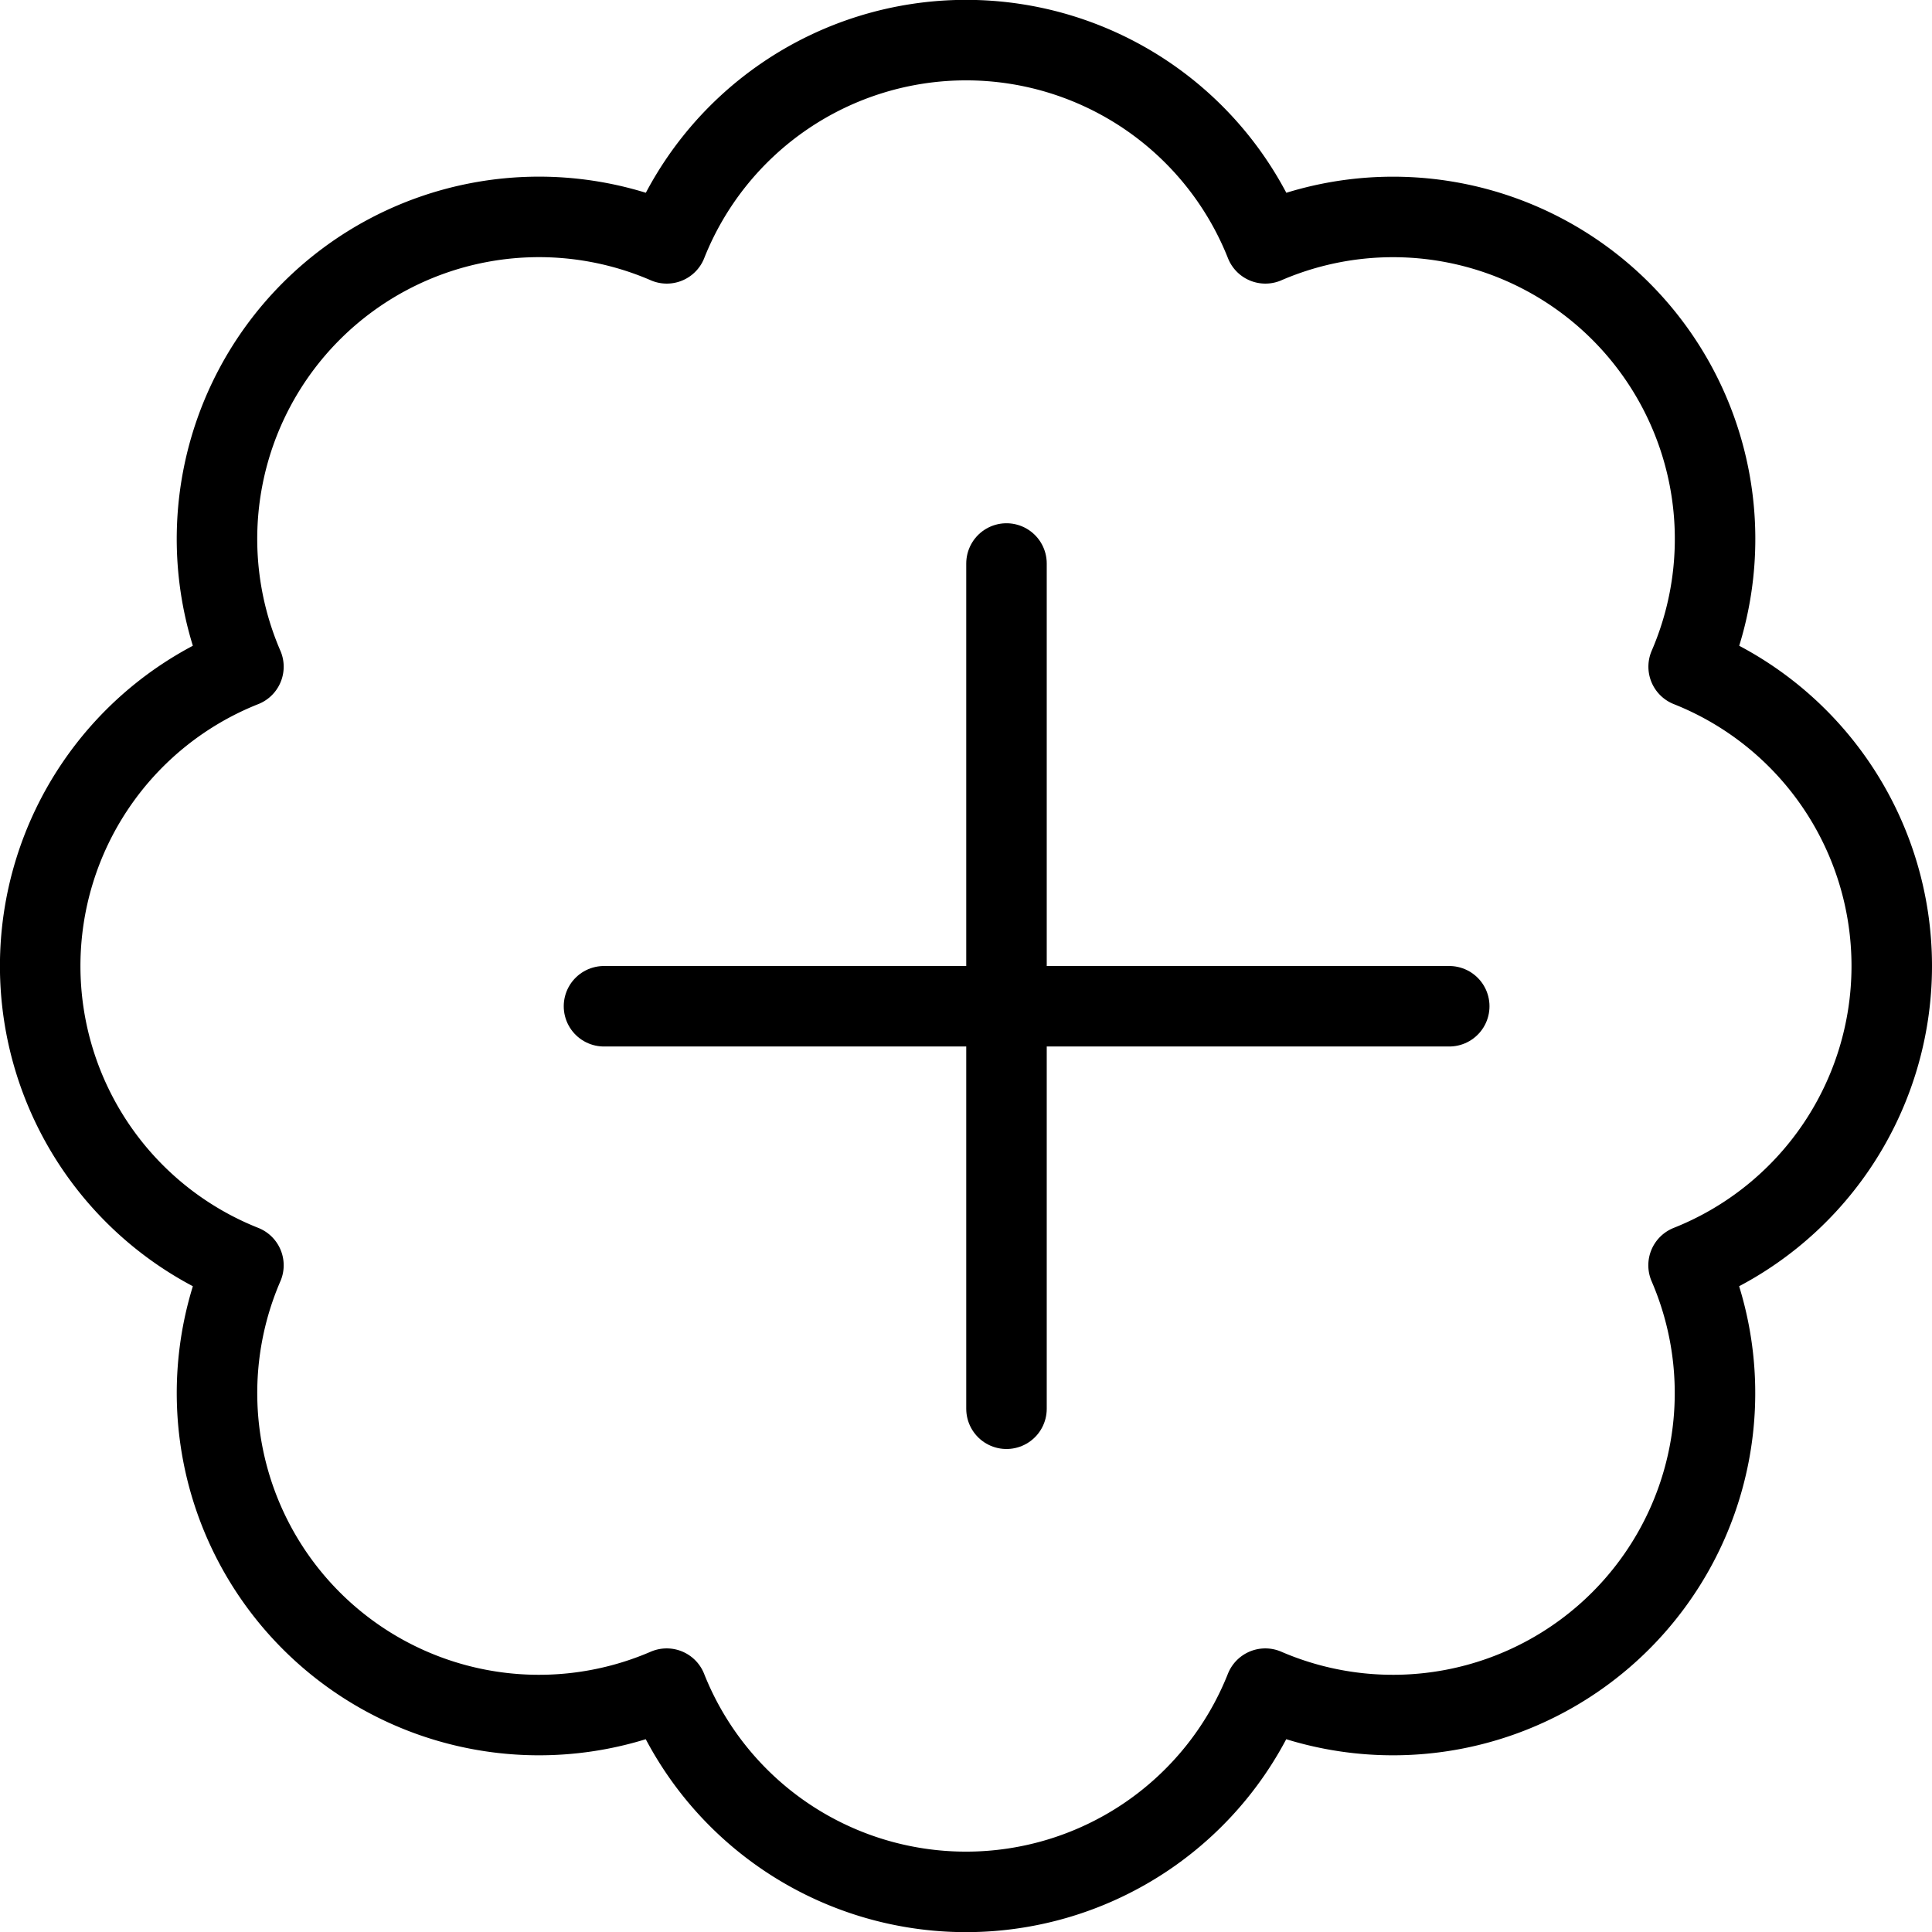
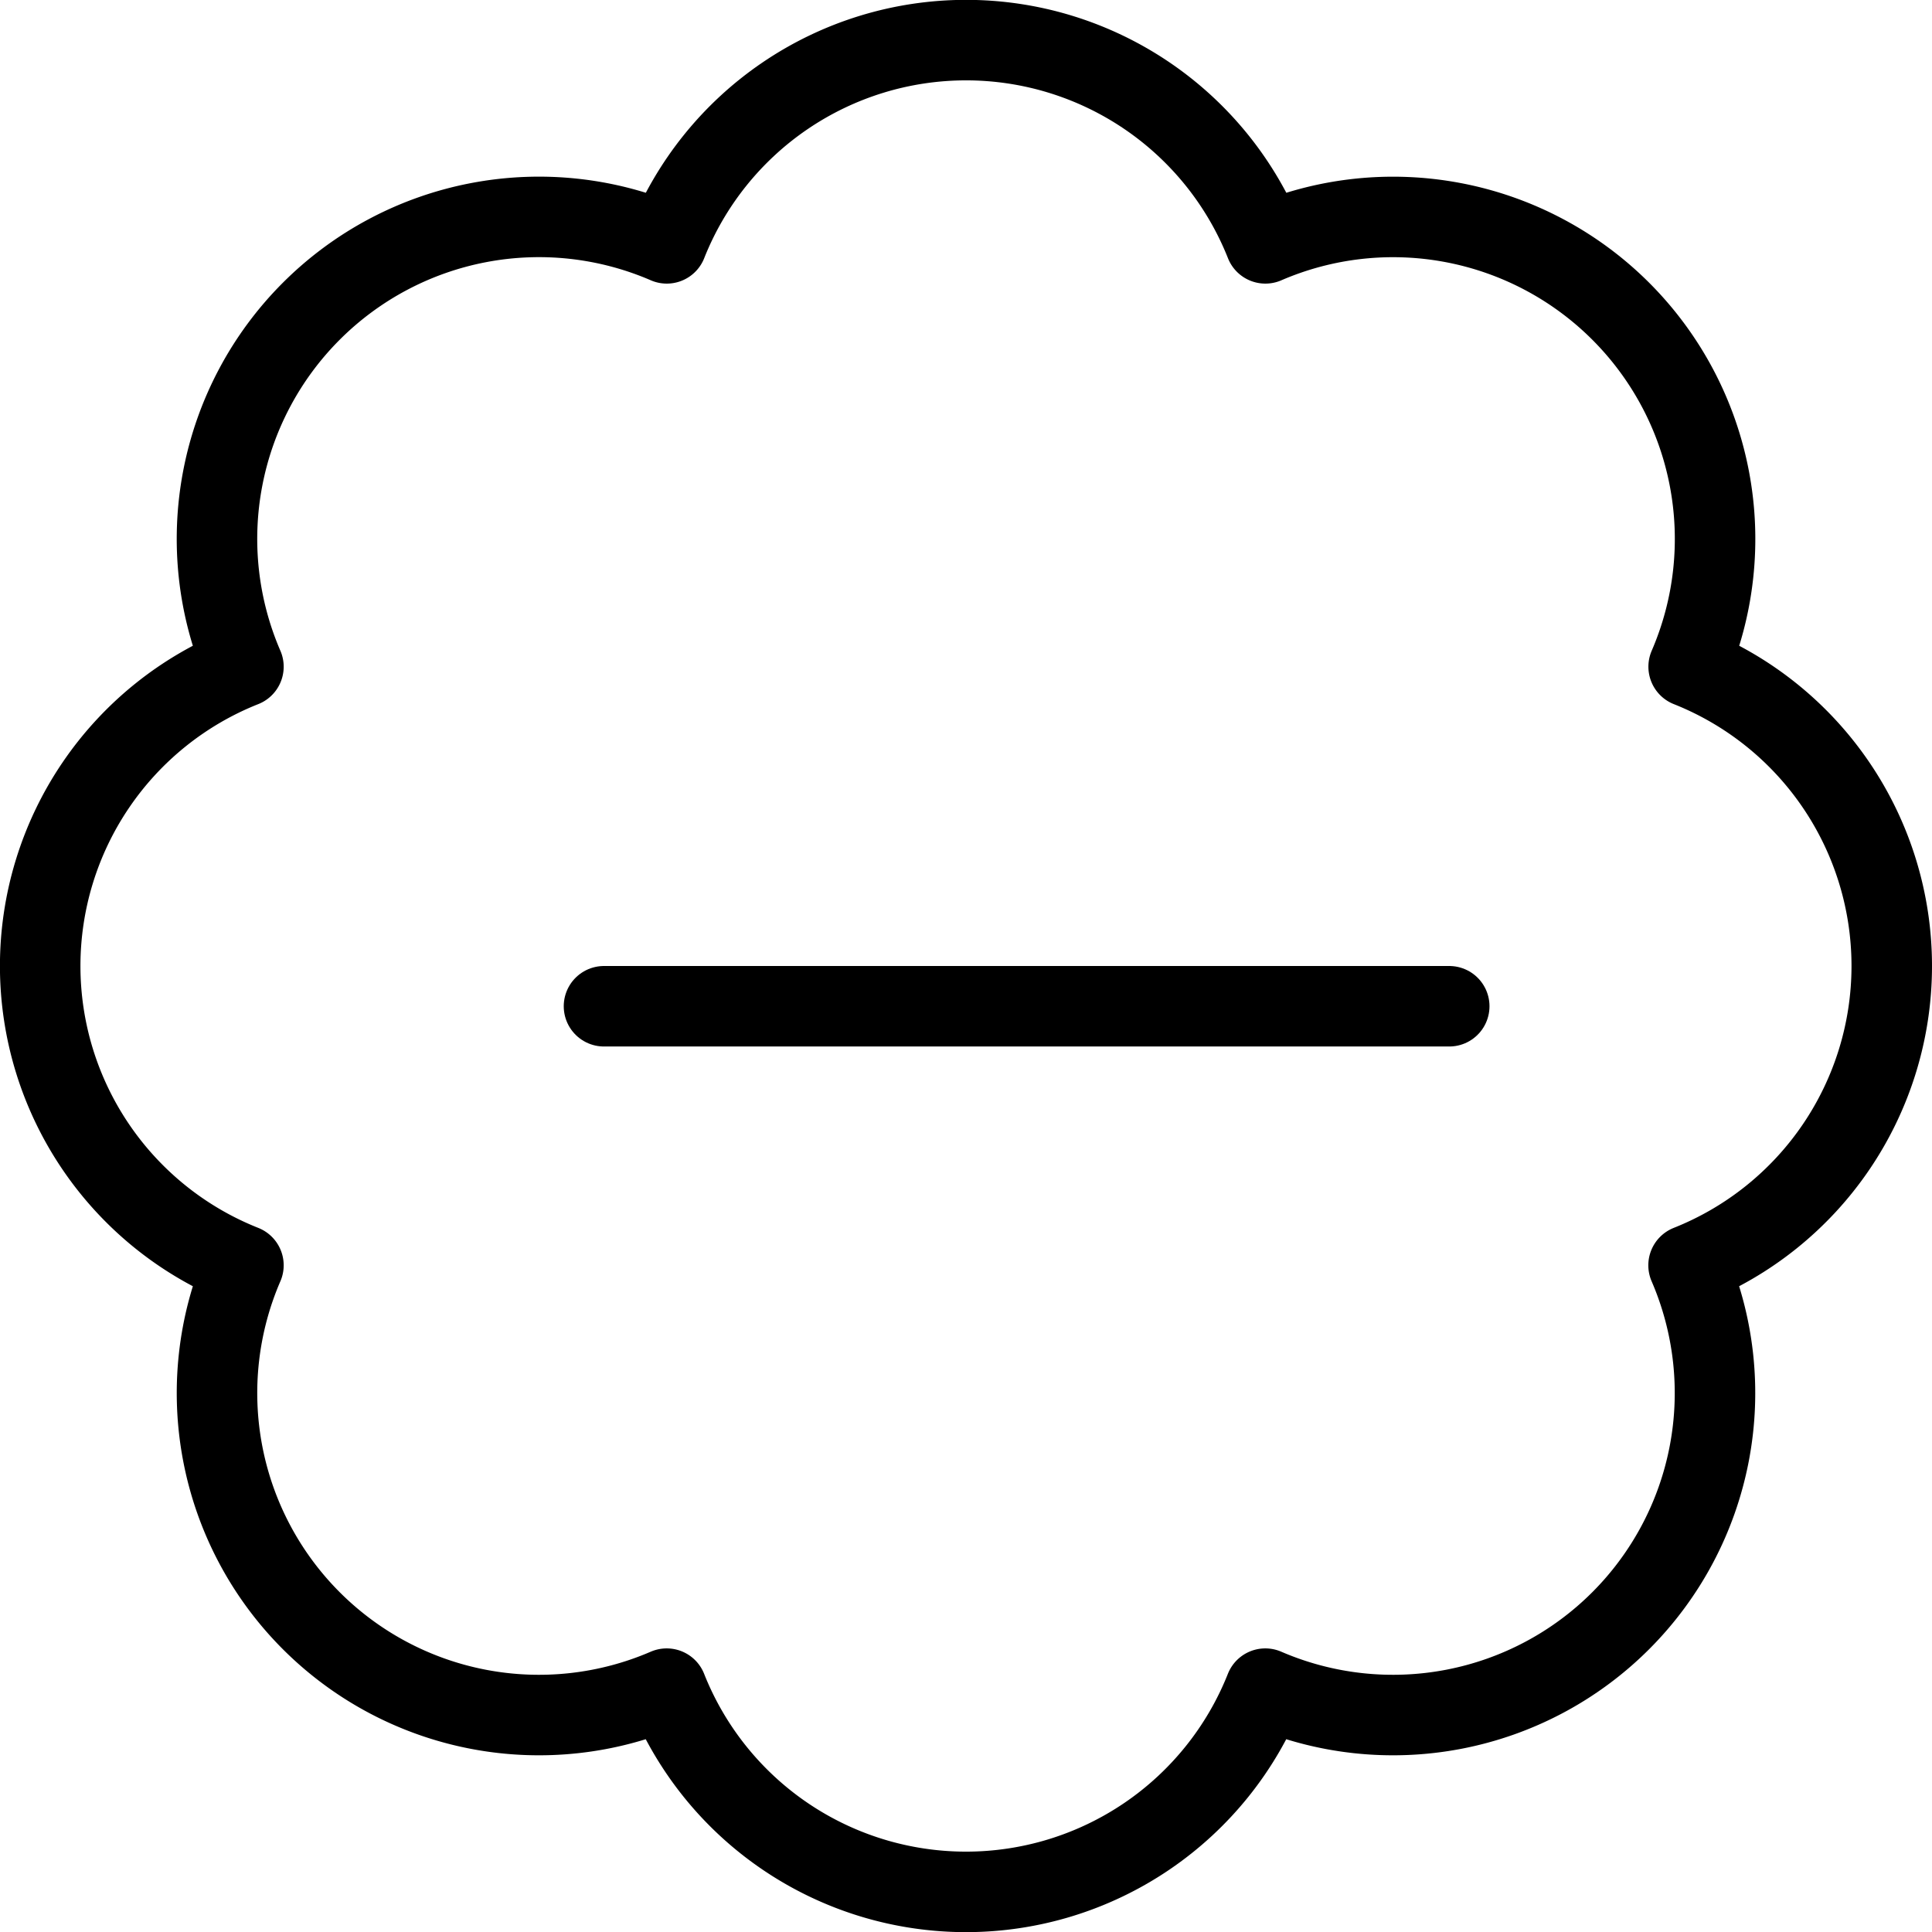
<svg xmlns="http://www.w3.org/2000/svg" viewBox="0 0 24 24">
  <g transform="matrix(1,0,0,1,0,0)">
-     <path d="M12.503 7L12.503 17.5" fill="none" stroke="#000000" stroke-linecap="round" stroke-linejoin="round" />
    <path d="M18.003 12.5L7.503 12.5" fill="none" stroke="#000000" stroke-linecap="round" stroke-linejoin="round" />
    <path d="M23.5,12a4,4,0,0,0-2.523-3.718,4,4,0,0,0-5.258-5.259,4,4,0,0,0-7.436,0A4,4,0,0,0,3.024,8.282a4,4,0,0,0,0,7.436,4,4,0,0,0,5.258,5.259,4,4,0,0,0,7.436,0,4,4,0,0,0,5.258-5.259A4,4,0,0,0,23.5,12Z" fill="none" stroke="#000000" stroke-linecap="round" stroke-linejoin="round" />
  </g>
</svg>